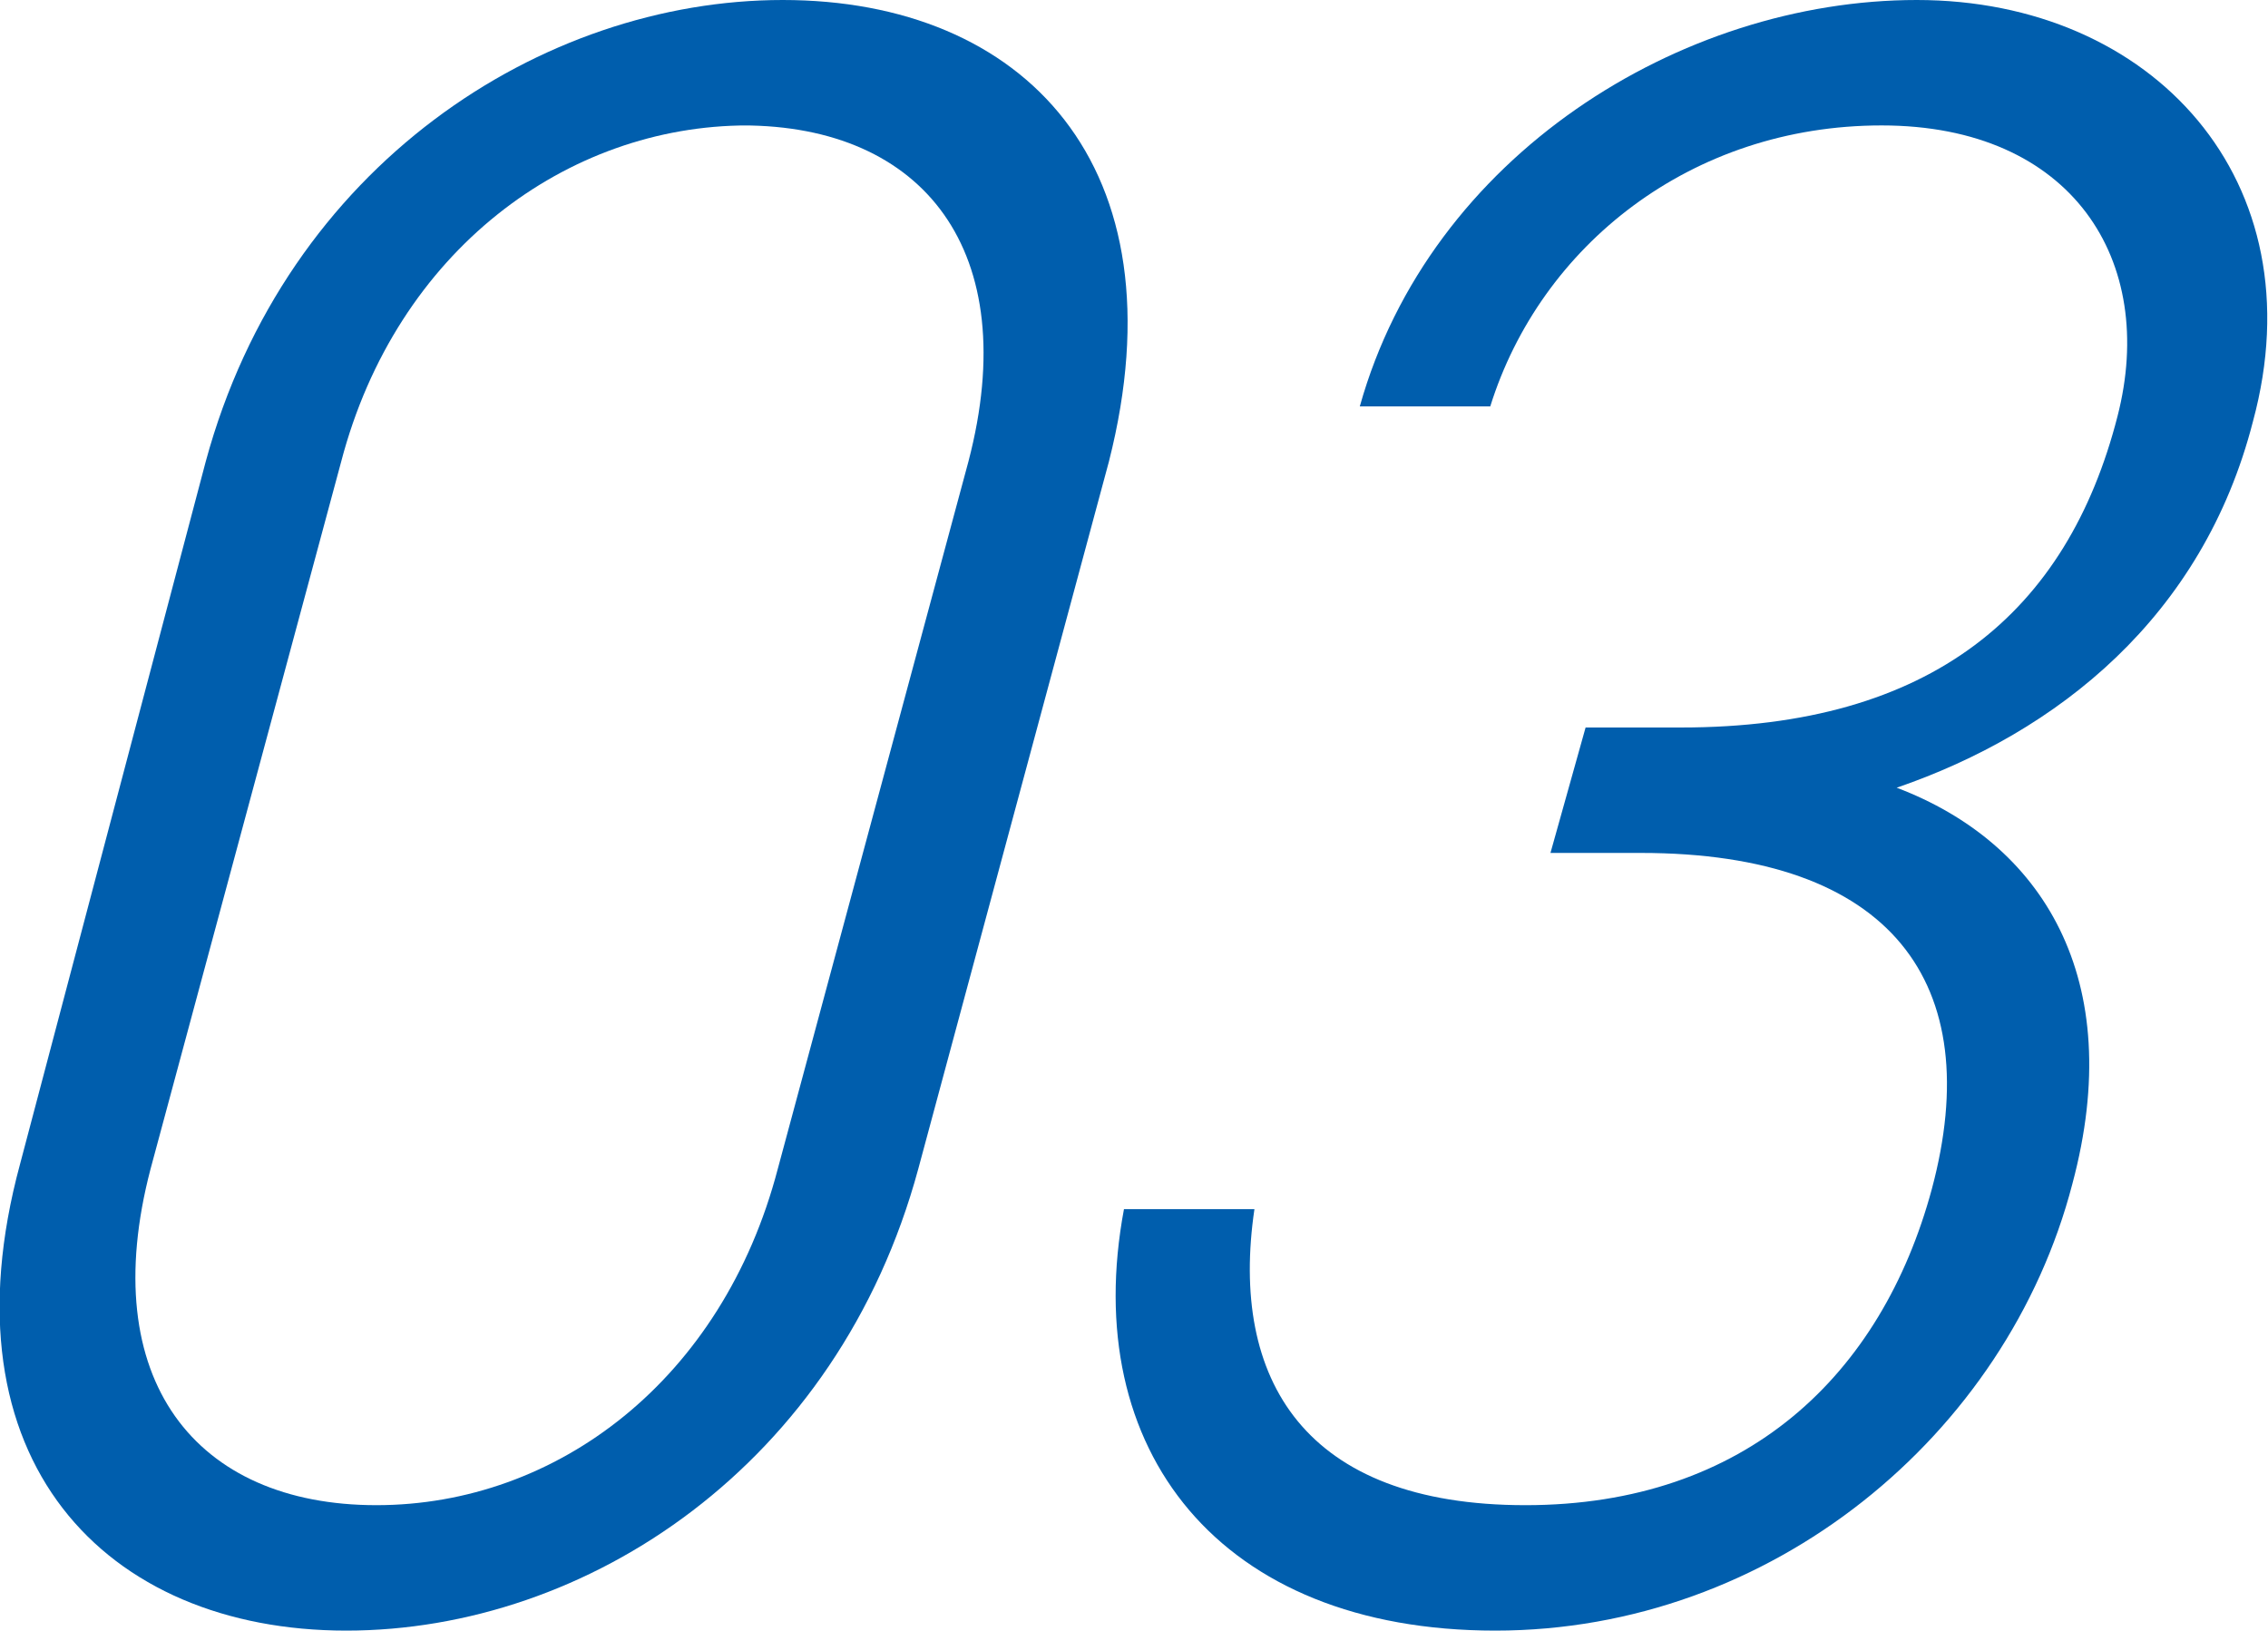
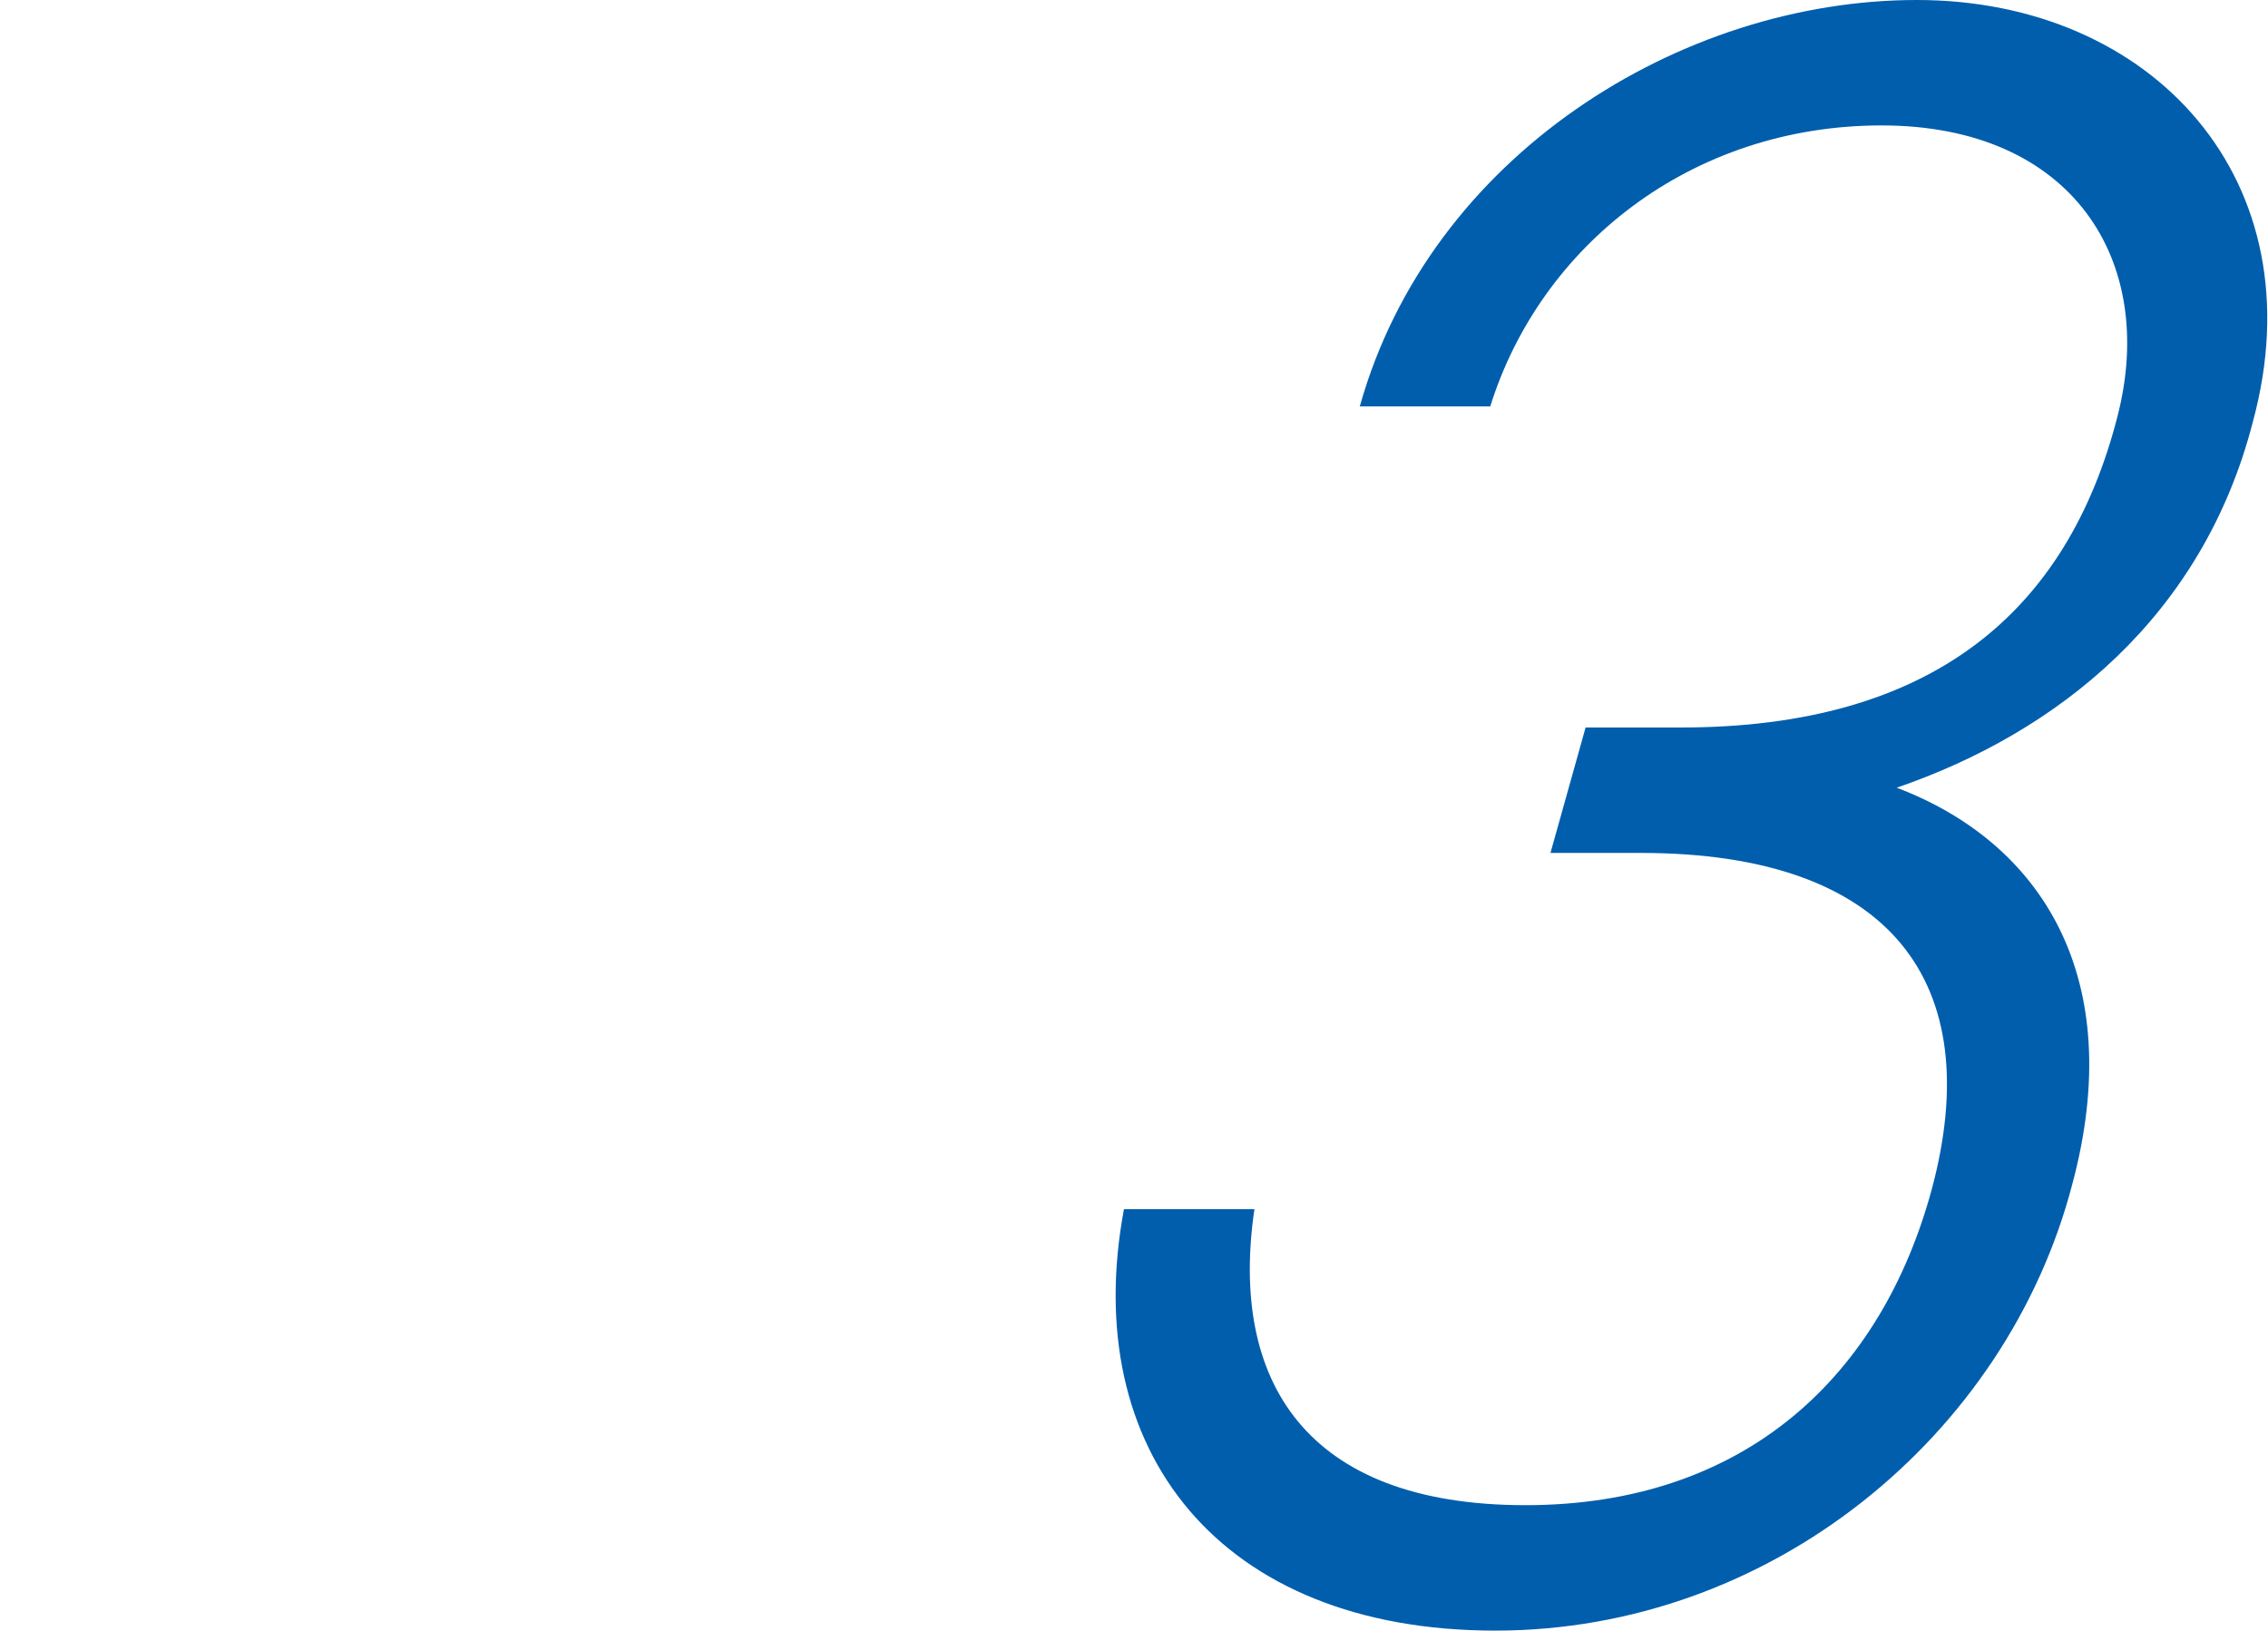
<svg xmlns="http://www.w3.org/2000/svg" id="_レイヤー_2" data-name="レイヤー_2" viewBox="0 0 45.2 32.5">
  <defs>
    <style>
      .cls-1 {
        fill: #005ead;
      }
    </style>
  </defs>
  <g id="text">
    <g>
-       <path class="cls-1" d="M18.3,23.3c-1.6,5.9-6.6,9.2-11.4,9.2S-1.2,29.1.4,23.2l3.7-14C5.7,3.3,10.8,0,15.6,0s8,3.3,6.5,9.2l-3.8,14.1ZM14.9,2.5c-3.6,0-7,2.5-8.1,6.7l-3.8,14.1c-1.1,4.2.9,6.7,4.5,6.7s6.9-2.5,8-6.7l3.8-14.1c1.1-4.2-.9-6.7-4.5-6.7Z" />
      <path class="cls-1" d="M31.7,14.5h1.8c5,0,7.7-2.3,8.7-6.2.8-3.1-.9-5.8-4.7-5.8s-6.8,2.4-7.8,5.6h-2.6c1.4-5,6.4-8.1,11.1-8.1s8,3.6,6.7,8.4c-1,3.9-3.9,6.2-7.1,7.3,2.9,1.1,4.6,3.8,3.5,7.9-1.3,5-6,8.9-11.5,8.9s-8.3-3.6-7.4-8.4h2.6c-.5,3.4,1,5.9,5.4,5.9s7.1-2.6,8.1-6.3c1.1-4.1-.8-6.7-5.8-6.7h-1.8l.7-2.5Z" />
    </g>
  </g>
</svg>